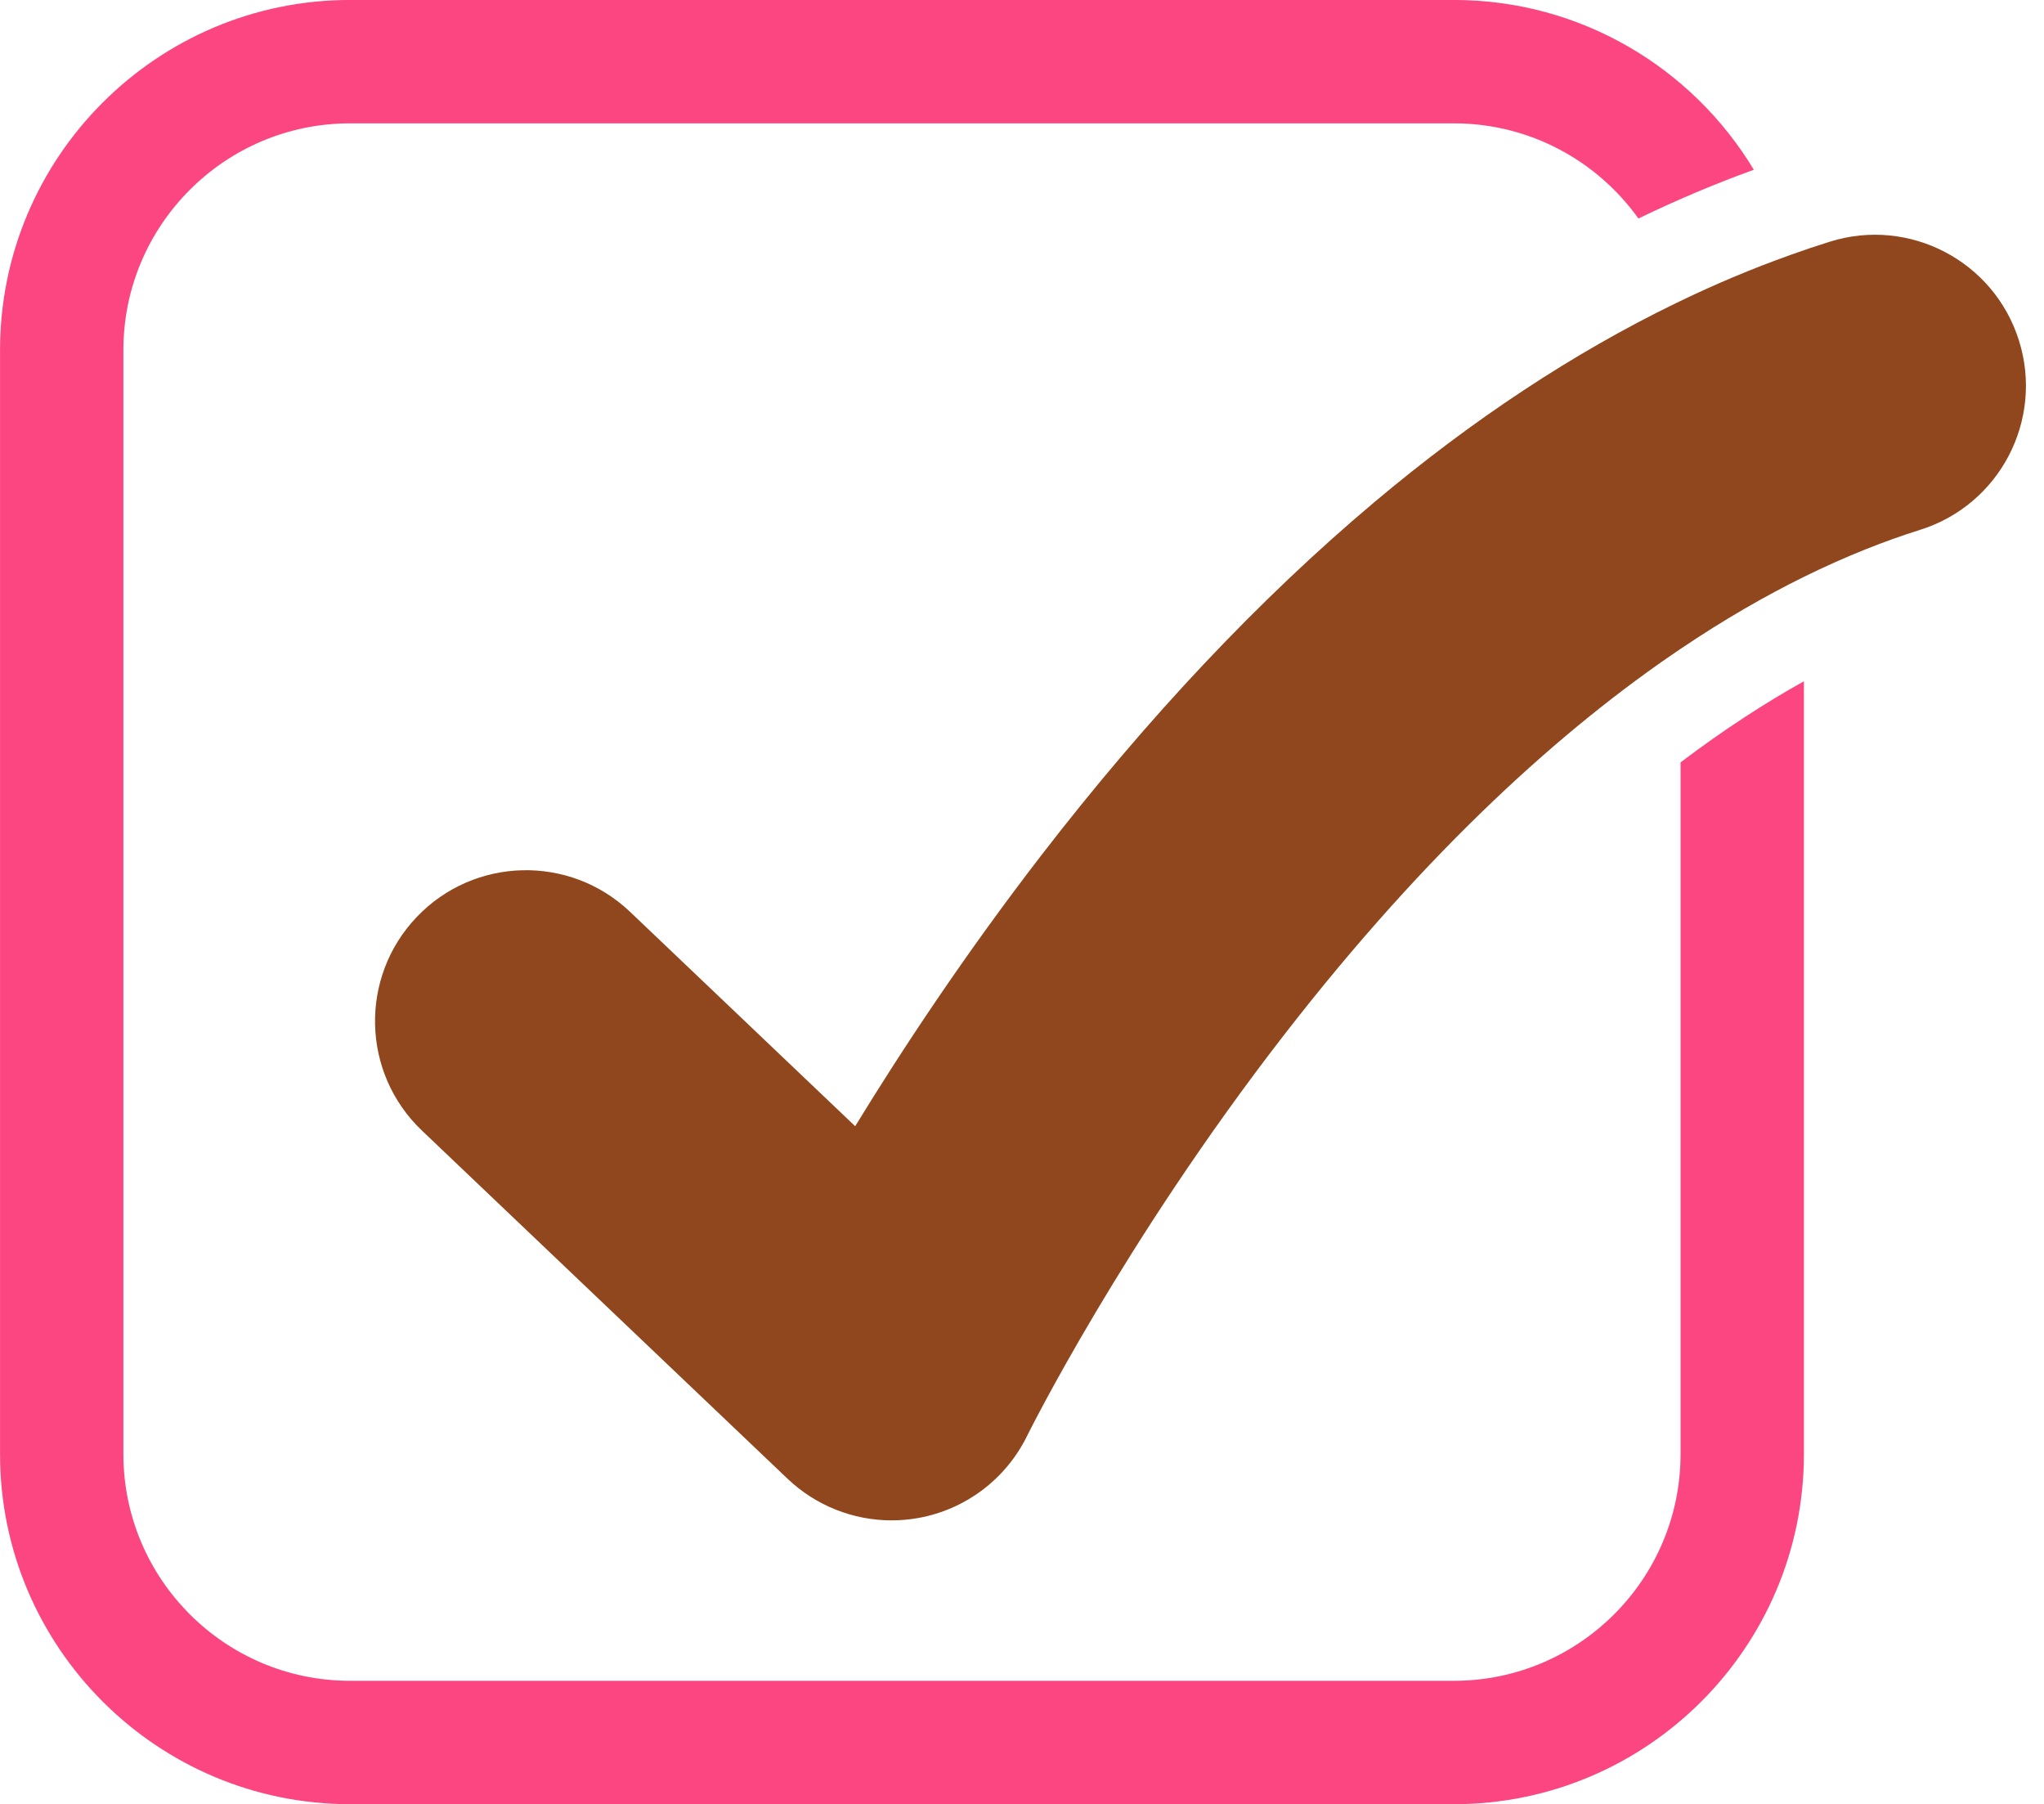
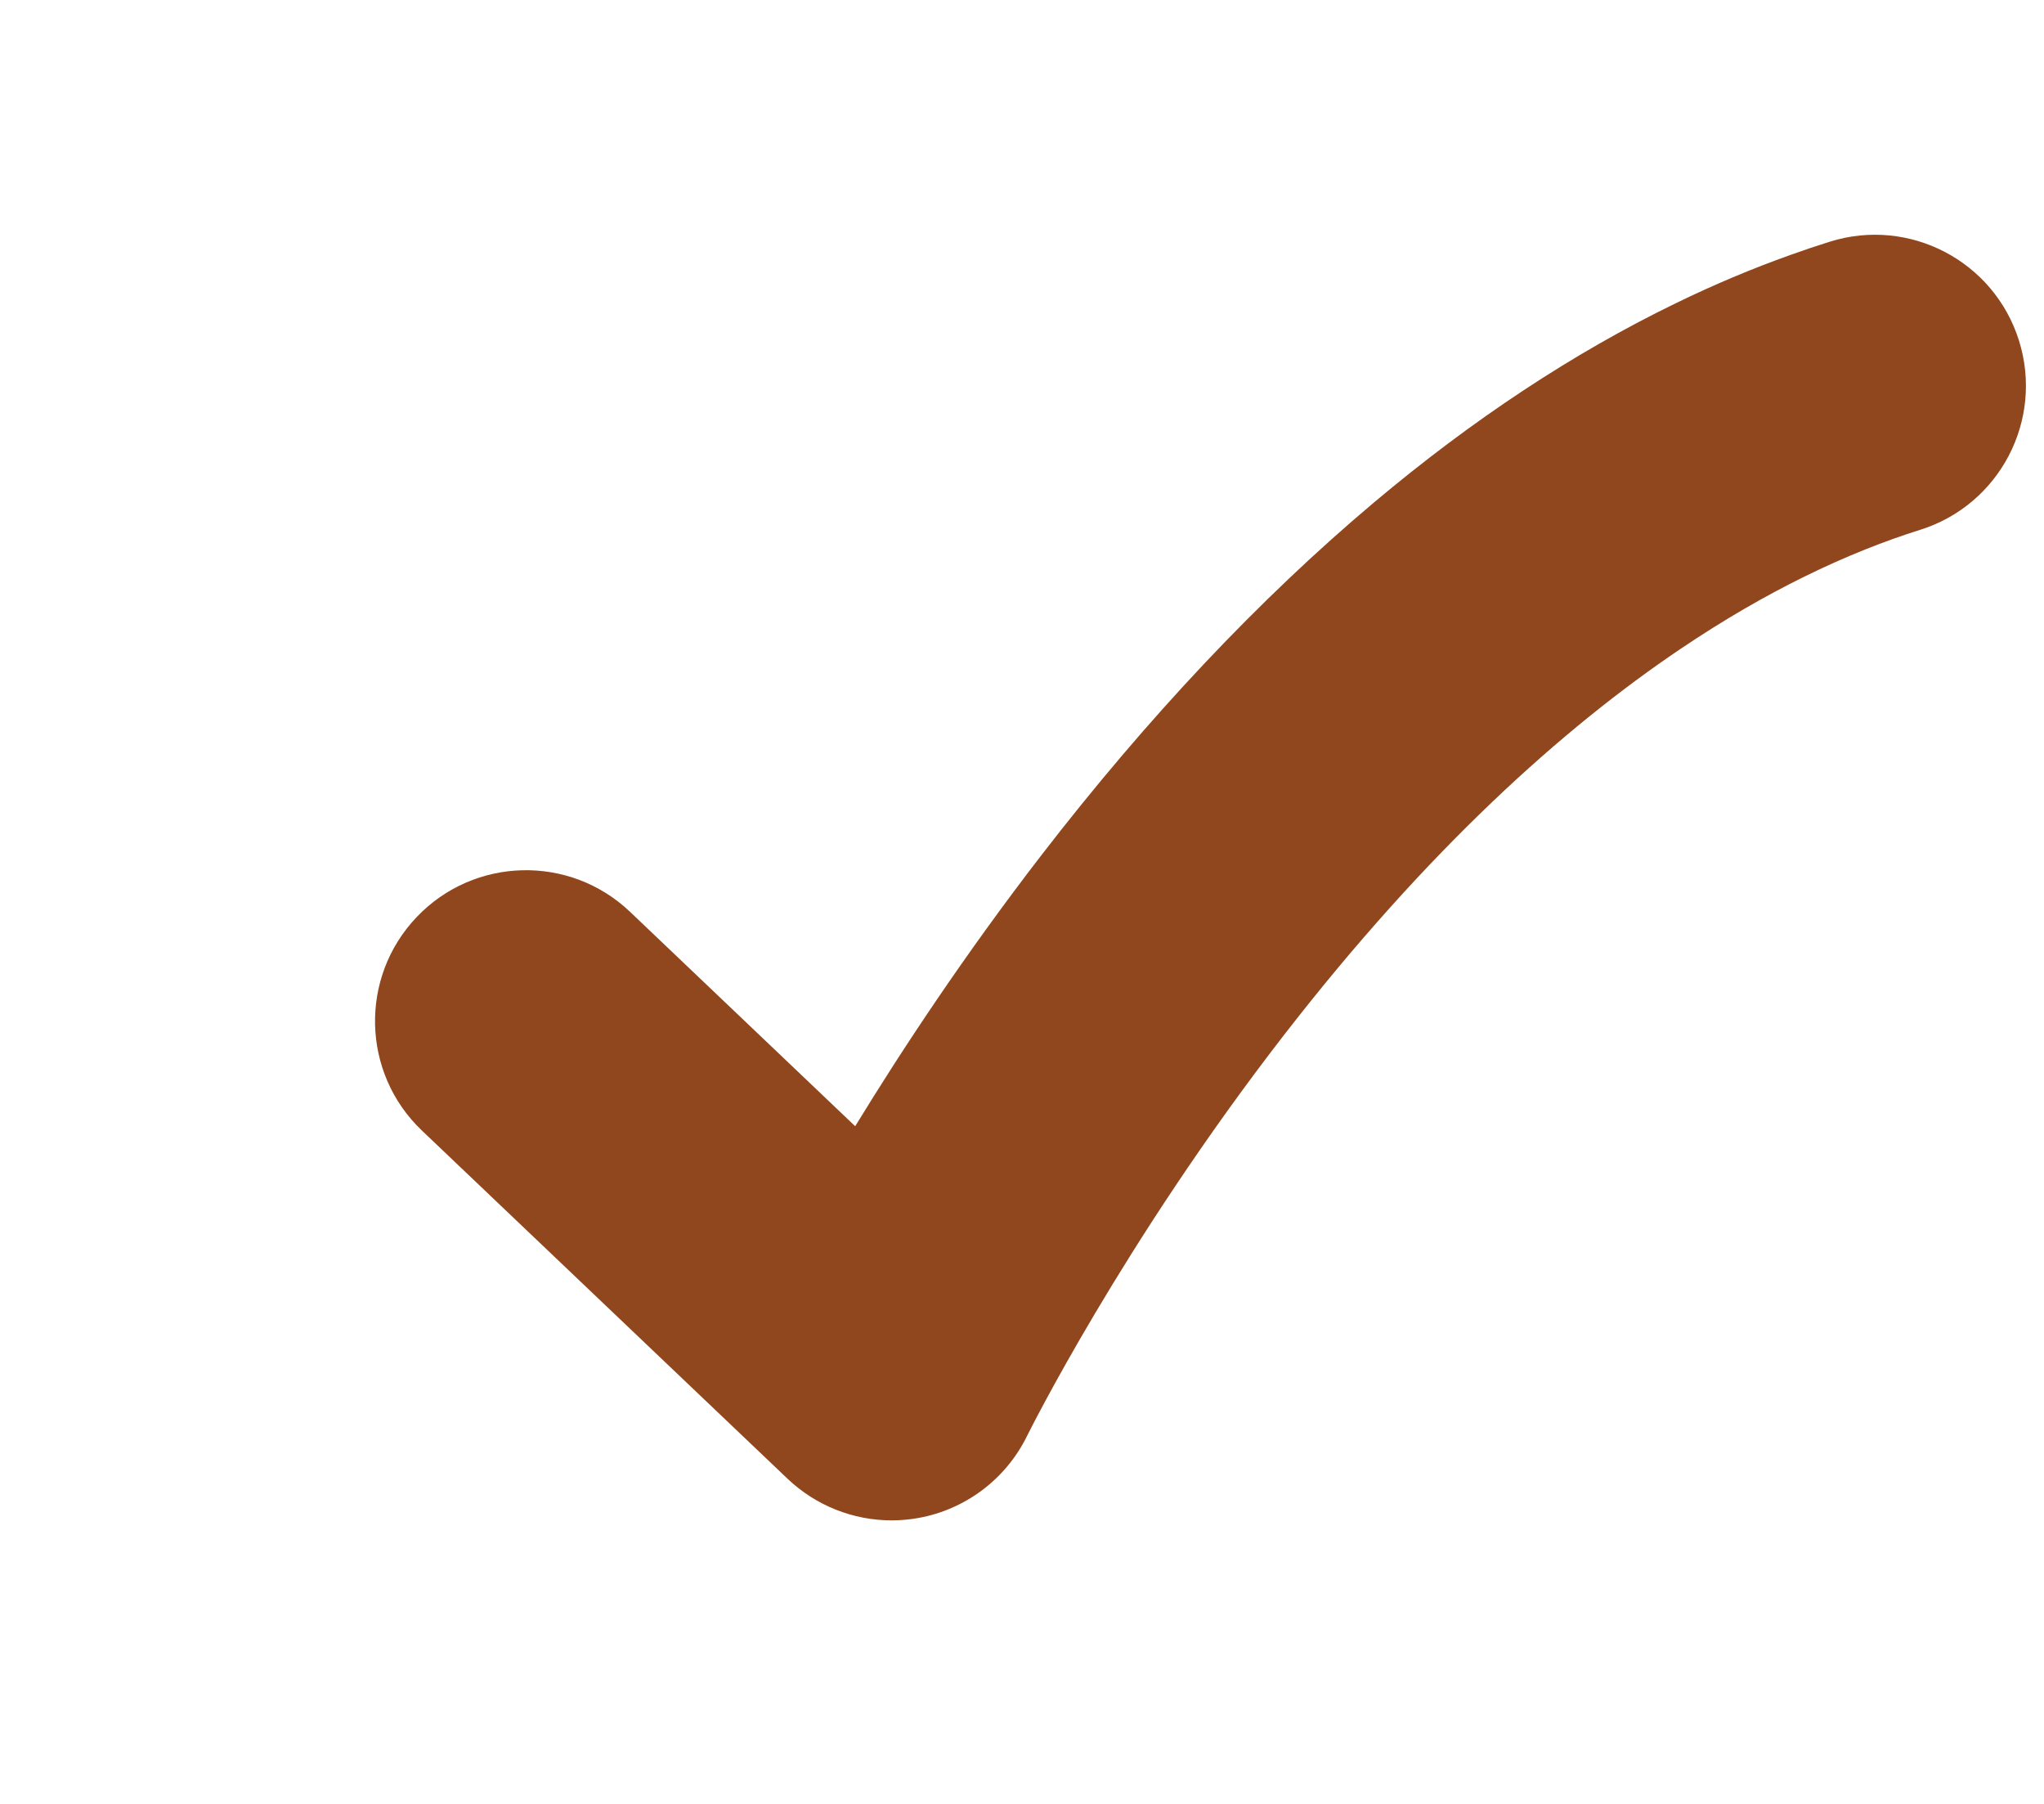
<svg xmlns="http://www.w3.org/2000/svg" fill="#000000" height="831.2" preserveAspectRatio="xMidYMid meet" version="1" viewBox="33.2 84.4 941.9 831.2" width="941.9" zoomAndPan="magnify">
  <g>
    <g id="change1_1">
      <path d="M 963.574 241.32 C 952.078 204.652 913.039 184.262 876.375 195.758 C 870.379 197.633 864.395 199.652 858.41 201.797 C 840.676 208.105 822.98 215.555 805.375 224.125 C 758.363 246.945 711.836 277.629 666.402 315.844 C 613.68 360.184 562.121 414.852 513.133 478.336 C 477.746 524.211 448.887 567.938 427.281 603.266 L 323.539 504.496 C 295.715 478.008 251.688 479.09 225.199 506.914 C 198.711 534.738 199.789 578.766 227.613 605.258 L 396.09 765.66 C 409.148 778.078 426.359 784.859 444.066 784.859 C 448.145 784.859 452.238 784.504 456.305 783.777 C 478.117 779.871 496.75 765.828 506.496 745.934 C 506.938 745.051 550.469 657.242 624.918 561.199 C 691.355 475.508 753.703 419.672 807.621 383.348 C 827.828 369.719 846.844 358.848 864.465 350.164 C 884.176 340.457 902.141 333.492 918.012 328.504 C 954.68 317.008 975.07 277.969 963.574 241.32" fill="#91471d" />
    </g>
    <g id="change2_1">
-       <path d="M 807.621 754.359 C 807.621 811.93 760.777 858.77 703.195 858.77 L 194.488 858.77 C 136.902 858.77 90.062 811.93 90.062 754.359 L 90.062 245.652 C 90.062 188.07 136.902 141.23 194.488 141.23 L 703.195 141.23 C 738.211 141.23 769.25 158.555 788.207 185.07 C 805.844 176.559 823.578 169.055 841.387 162.602 C 813.133 115.762 761.762 84.383 703.195 84.383 L 194.488 84.383 C 105.57 84.383 33.219 156.734 33.219 245.652 L 33.219 754.359 C 33.219 843.281 105.57 915.617 194.488 915.617 L 703.195 915.617 C 792.117 915.617 864.465 843.281 864.465 754.359 L 864.465 398.27 C 846.812 408.117 827.785 420.383 807.621 435.629 L 807.621 754.359" fill="#fb4682" />
-     </g>
+       </g>
  </g>
</svg>